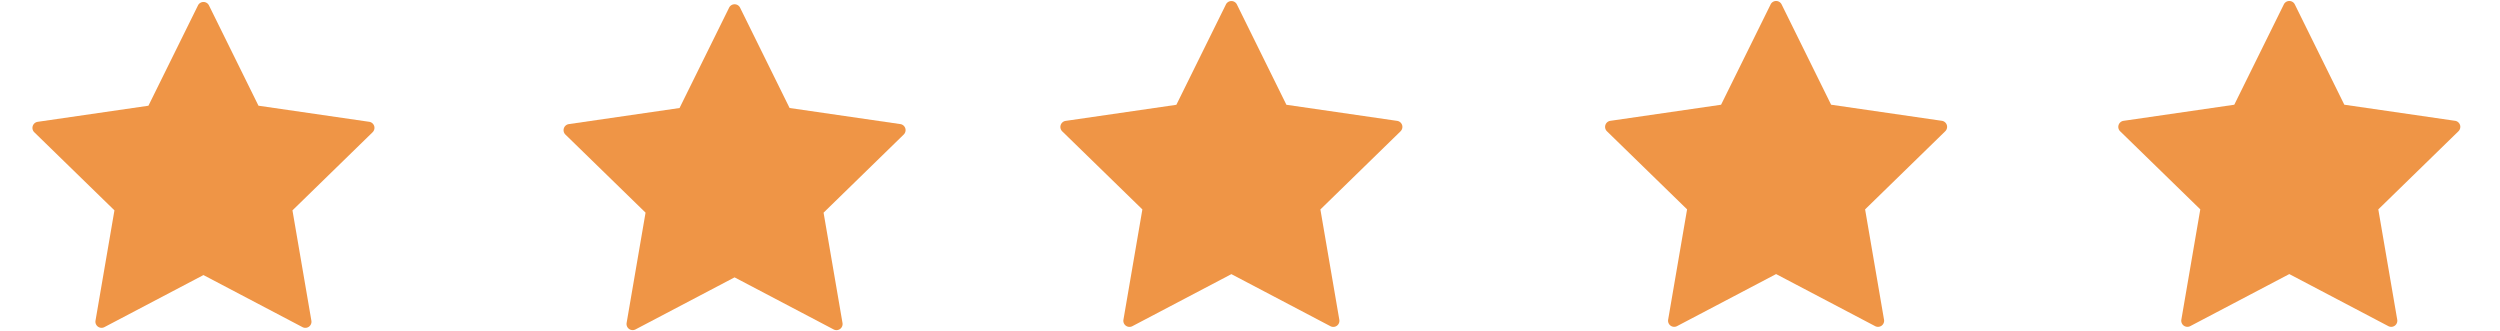
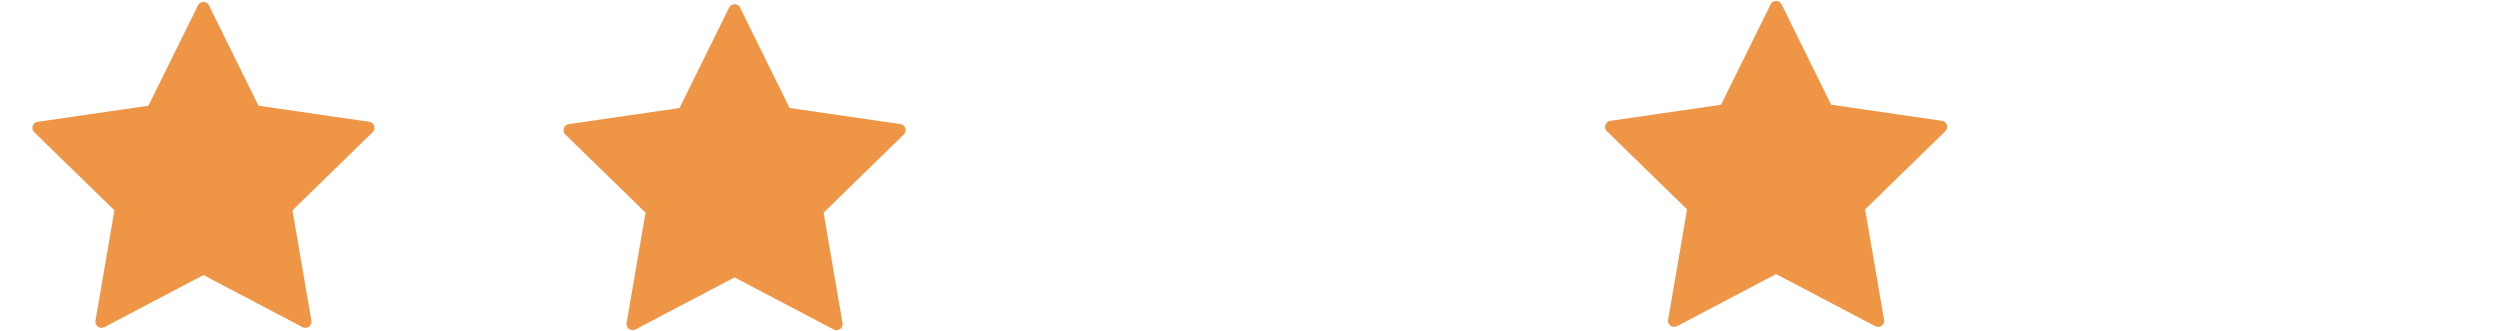
<svg xmlns="http://www.w3.org/2000/svg" xmlns:ns1="http://sodipodi.sourceforge.net/DTD/sodipodi-0.dtd" xmlns:ns2="http://www.inkscape.org/namespaces/inkscape" width="121" height="16" version="1.1" id="svg4" ns1:docname="5stars.svg" ns2:version="1.1 (c68e22c387, 2021-05-23)">
  <defs id="defs8" />
  <ns1:namedview id="namedview6" pagecolor="#ffffff" bordercolor="#666666" borderopacity="1.0" ns2:pageshadow="2" ns2:pageopacity="0.0" ns2:pagecheckerboard="0" showgrid="false" width="121px" ns2:zoom="9.5495016" ns2:cx="68.432891" ns2:cy="39.740294" ns2:window-width="1920" ns2:window-height="1017" ns2:window-x="1912" ns2:window-y="-8" ns2:window-maximized="1" ns2:current-layer="svg4" />
  <path d="m 18.11,6.097 a 0.297,0.297 0 0 0 -0.24,-0.202 l -5.36,-0.779 -2.397,-4.856 a 0.296,0.296 0 0 0 -0.53,0 l -2.399,4.857 -5.36,0.779 a 0.297,0.297 0 0 0 -0.165,0.505 l 3.88,3.78 -0.917,5.34 a 0.297,0.297 0 0 0 0.43,0.312 l 4.795,-2.52 4.794,2.52 a 0.296,0.296 0 0 0 0.43,-0.313 l -0.916,-5.338 3.88,-3.782 c 0.08,-0.08 0.11,-0.197 0.075,-0.304 z" fill="#ef9546" fill-rule="nonzero" id="path2" />
  <path d="m 43.816,6.208 a 0.297,0.297 0 0 0 -0.24,-0.202 l -5.36,-0.779 -2.397,-4.856 a 0.296,0.296 0 0 0 -0.53,0 l -2.399,4.857 -5.36,0.779 a 0.297,0.297 0 0 0 -0.165,0.505 l 3.88,3.78 -0.917,5.34 a 0.297,0.297 0 0 0 0.43,0.312 l 4.795,-2.52 4.794,2.52 a 0.296,0.296 0 0 0 0.43,-0.313 l -0.916,-5.338 3.88,-3.782 c 0.08,-0.08 0.11,-0.197 0.075,-0.304 z" fill="#ef9546" fill-rule="nonzero" id="path2-3" />
-   <path d="m 67.862,6.052 a 0.297,0.297 0 0 0 -0.24,-0.202 l -5.36,-0.779 -2.397,-4.856 a 0.296,0.296 0 0 0 -0.53,0 l -2.399,4.857 -5.36,0.779 a 0.297,0.297 0 0 0 -0.165,0.505 l 3.88,3.78 -0.917,5.34 a 0.297,0.297 0 0 0 0.43,0.312 l 4.795,-2.52 4.794,2.52 a 0.296,0.296 0 0 0 0.43,-0.313 l -0.916,-5.338 3.88,-3.782 c 0.08,-0.08 0.11,-0.197 0.075,-0.304 z" fill="#ef9546" fill-rule="nonzero" id="path2-7" />
  <path d="m 94.226,6.049 a 0.297,0.297 0 0 0 -0.24,-0.202 l -5.36,-0.779 -2.397,-4.856 a 0.296,0.296 0 0 0 -0.53,0 l -2.399,4.857 -5.36,0.779 a 0.297,0.297 0 0 0 -0.165,0.505 l 3.88,3.78 -0.917,5.34 a 0.297,0.297 0 0 0 0.43,0.312 l 4.795,-2.52 4.794,2.52 a 0.296,0.296 0 0 0 0.43,-0.313 l -0.916,-5.338 3.88,-3.782 c 0.08,-0.08 0.11,-0.197 0.075,-0.304 z" fill="#ef9546" fill-rule="nonzero" id="path2-6" />
-   <path d="m 119.065,6.049 a 0.297,0.297 0 0 0 -0.24,-0.202 l -5.36,-0.779 -2.397,-4.856 a 0.296,0.296 0 0 0 -0.53,0 l -2.399,4.857 -5.36,0.779 a 0.297,0.297 0 0 0 -0.165,0.505 l 3.88,3.78 -0.917,5.34 a 0.297,0.297 0 0 0 0.43,0.312 l 4.795,-2.52 4.794,2.52 a 0.296,0.296 0 0 0 0.43,-0.313 l -0.916,-5.338 3.88,-3.782 c 0.08,-0.08 0.11,-0.197 0.075,-0.304 z" fill="#ef9546" fill-rule="nonzero" id="path2-2" />
</svg>